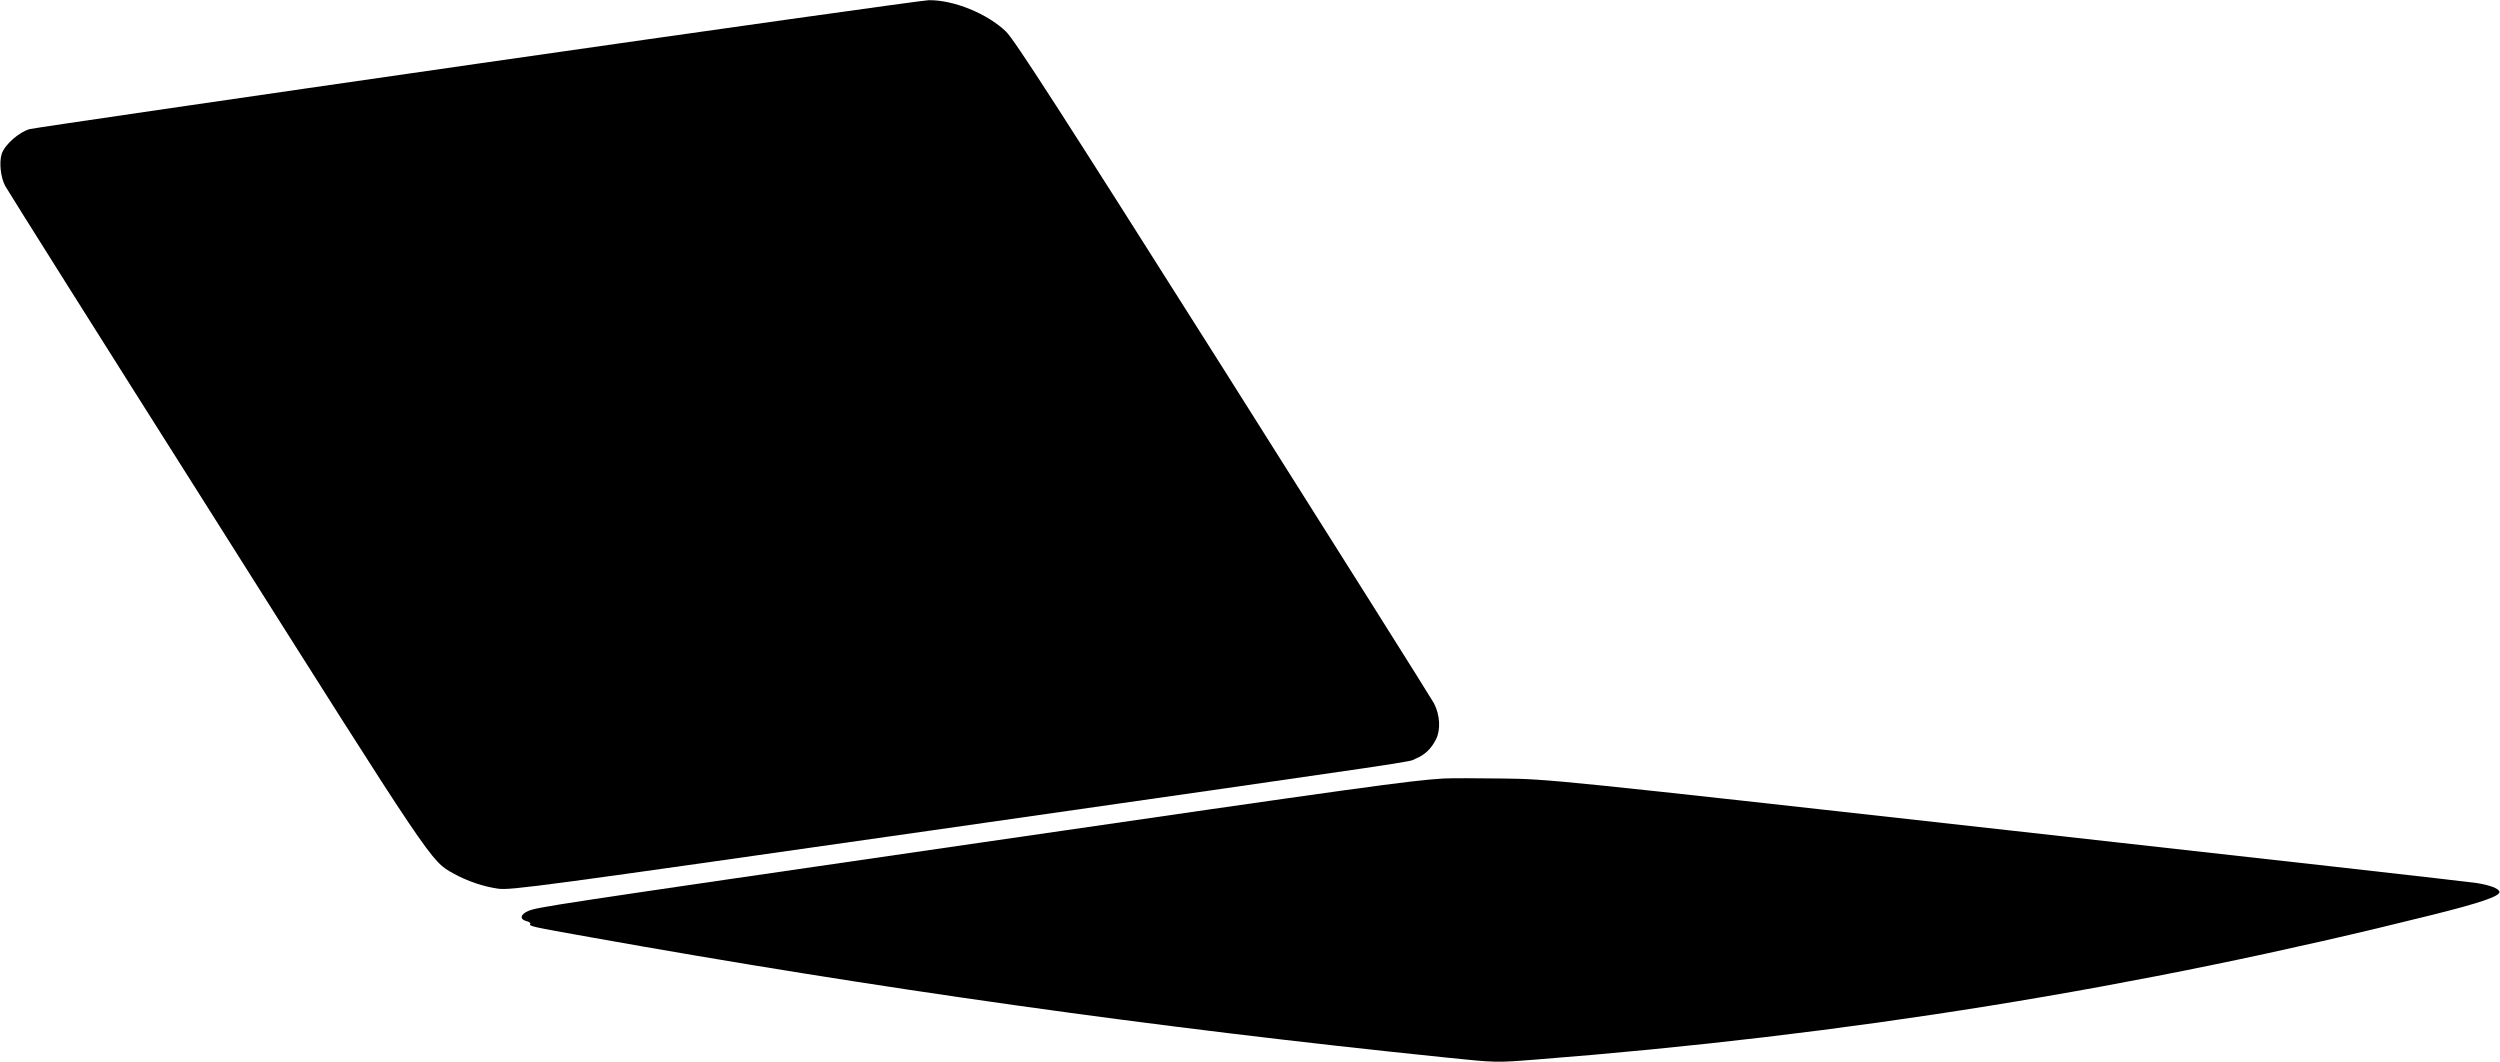
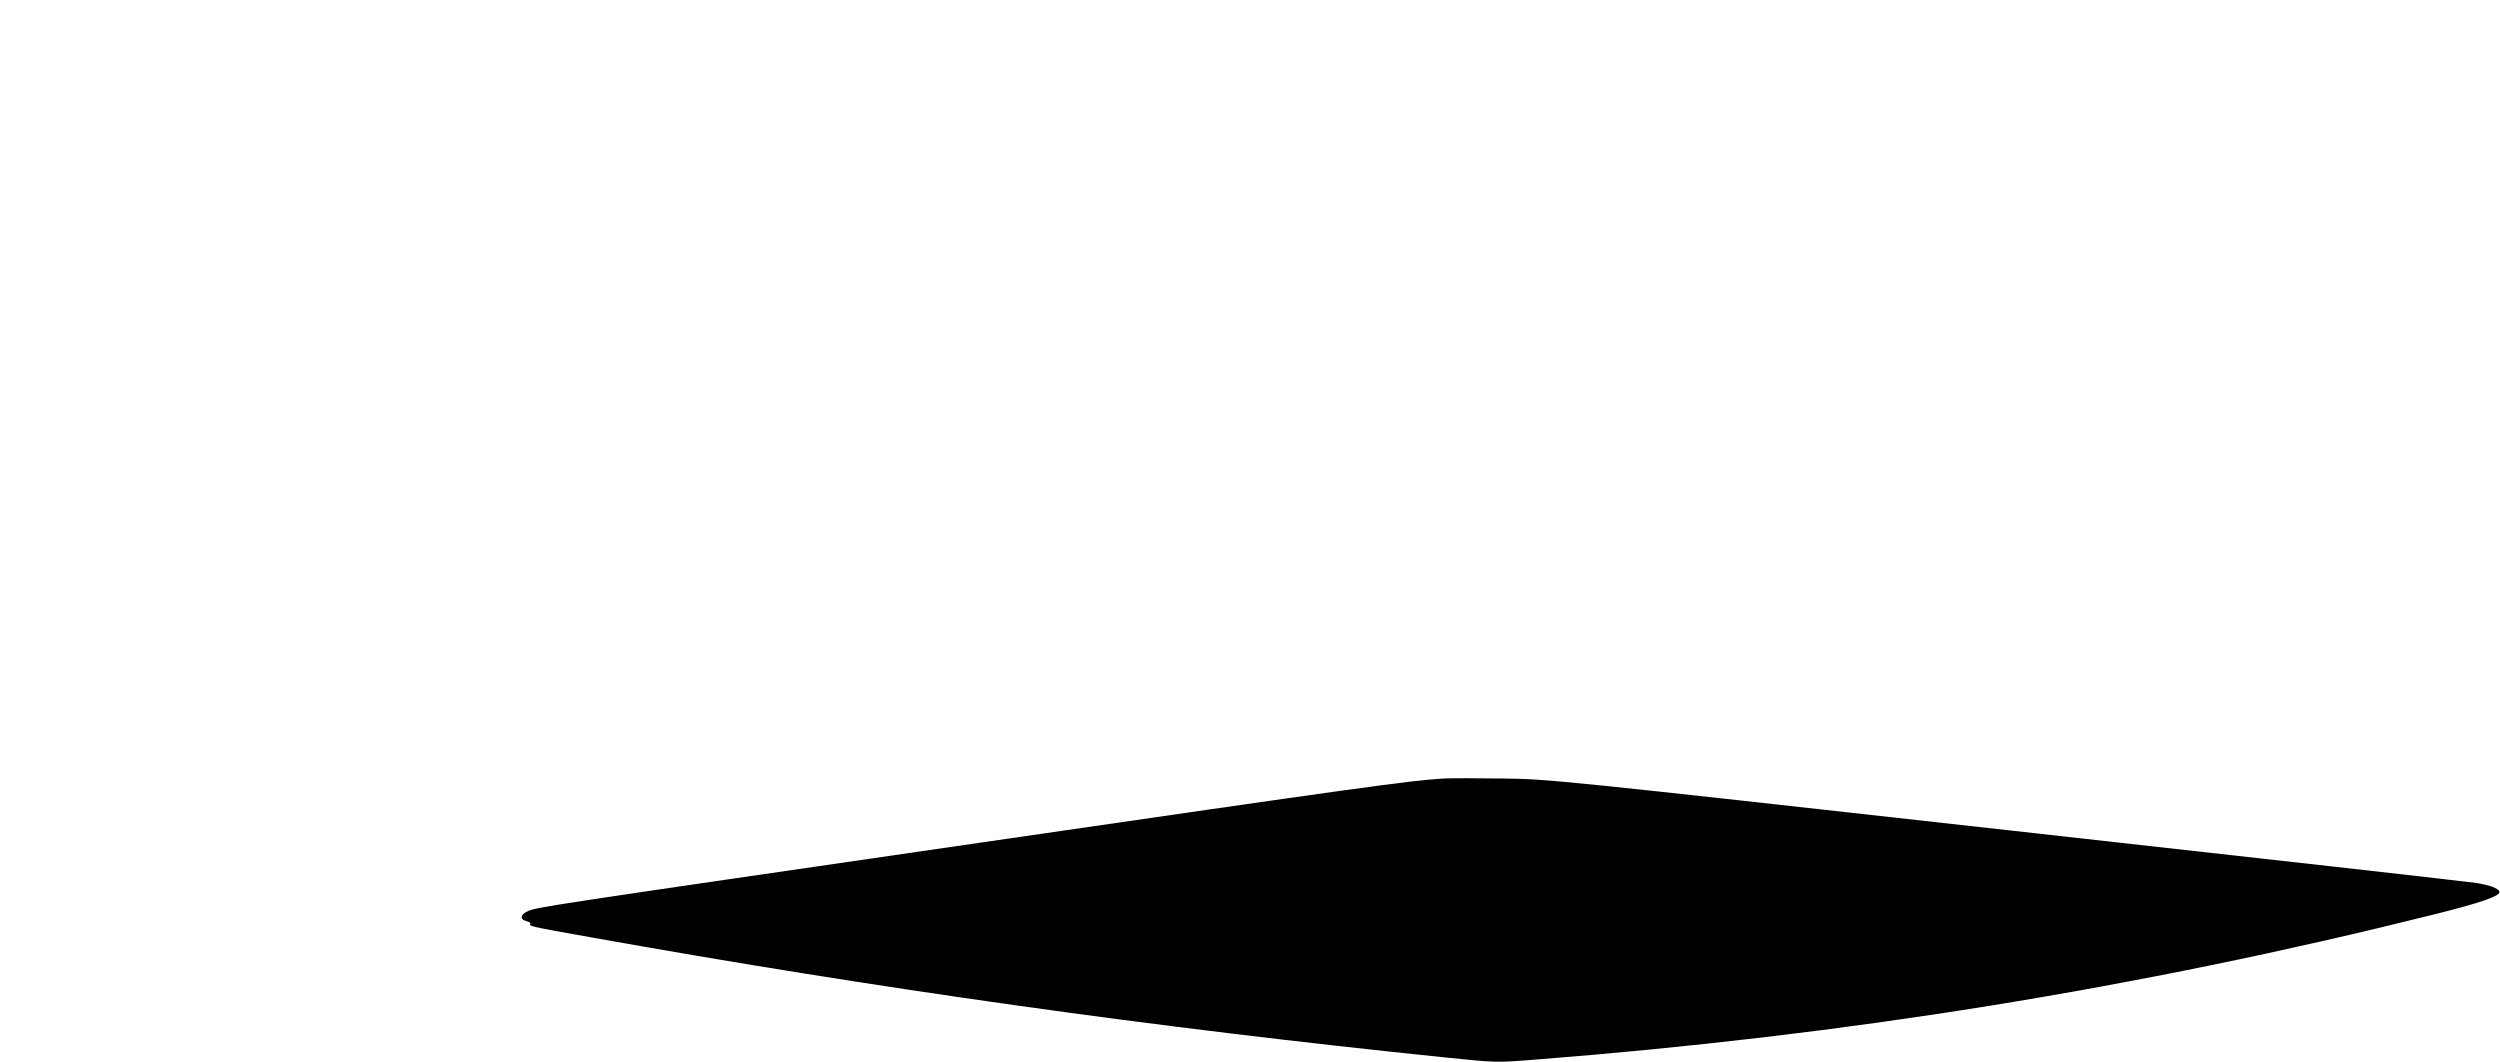
<svg xmlns="http://www.w3.org/2000/svg" version="1.0" width="1280pt" height="544pt" viewBox="0 0 1280 544" preserveAspectRatio="xMidYMid meet">
  <g transform="translate(0,544) scale(0.1,-0.1)" fill="#000000" stroke="none">
-     <path d="M2445 5114 c-1237 -178 -2269 -329 -2293 -335 -54 -15 -127 -79 -143 -126 -14 -43 -6 -120 17 -164 9 -18 493 -787 1076 -1708 1127 -1784 1102 -1747 1221 -1814 71 -39 151 -66 227 -77 64 -9 211 11 2232 300 2610 374 2420 346 2465 365 48 20 80 50 105 99 25 49 21 125 -10 185 -12 23 -498 794 -1079 1714 -840 1328 -1069 1683 -1112 1725 -95 92 -269 163 -396 161 -33 -1 -1072 -147 -2310 -325z" />
    <path d="M7390 1454 c-167 -10 -408 -43 -2375 -329 -2251 -327 -2262 -329 -2312 -350 -39 -17 -43 -42 -8 -51 14 -3 23 -10 20 -14 -7 -12 0 -14 310 -69 1464 -262 2882 -462 4383 -616 252 -26 253 -26 455 -10 1590 124 3081 364 4591 741 249 62 350 97 343 119 -6 17 -49 33 -117 44 -36 6 -1118 128 -2405 271 -2314 258 -2343 261 -2580 264 -132 2 -269 2 -305 0z" />
  </g>
</svg>